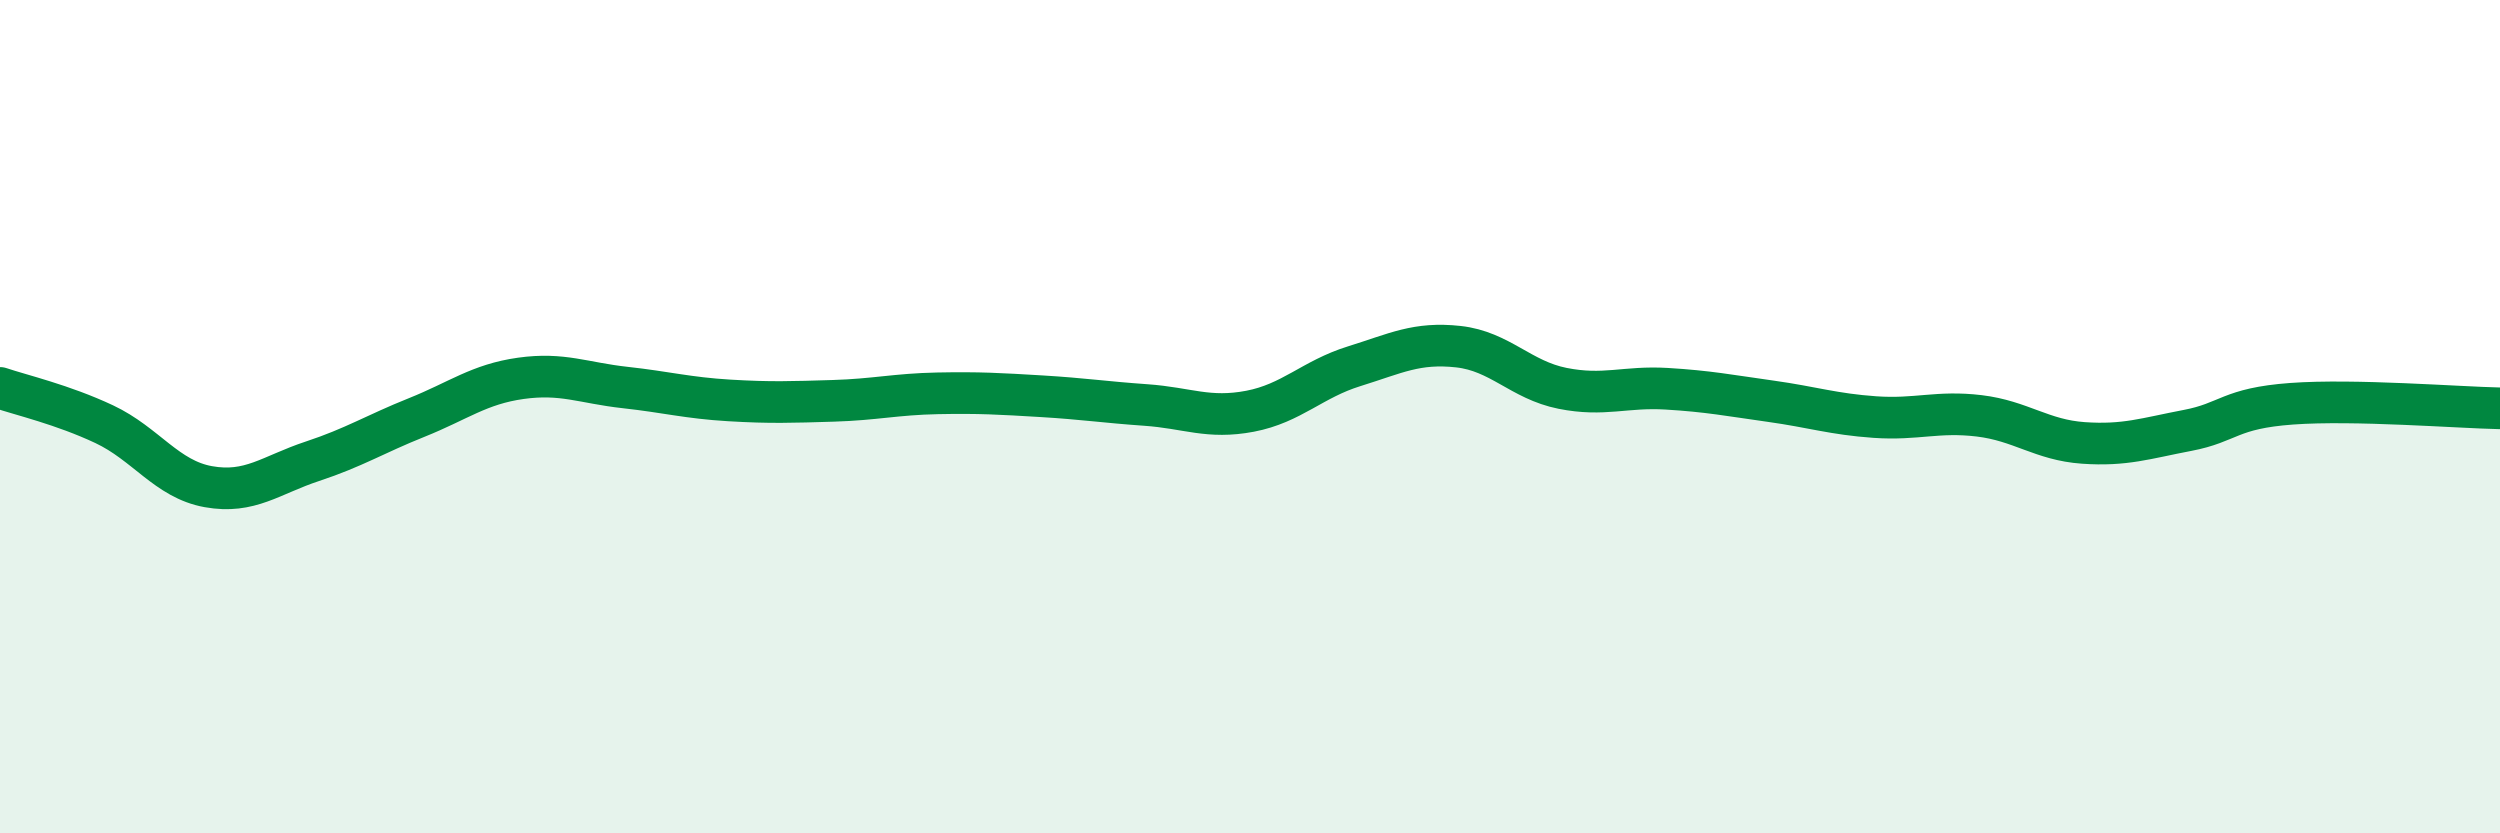
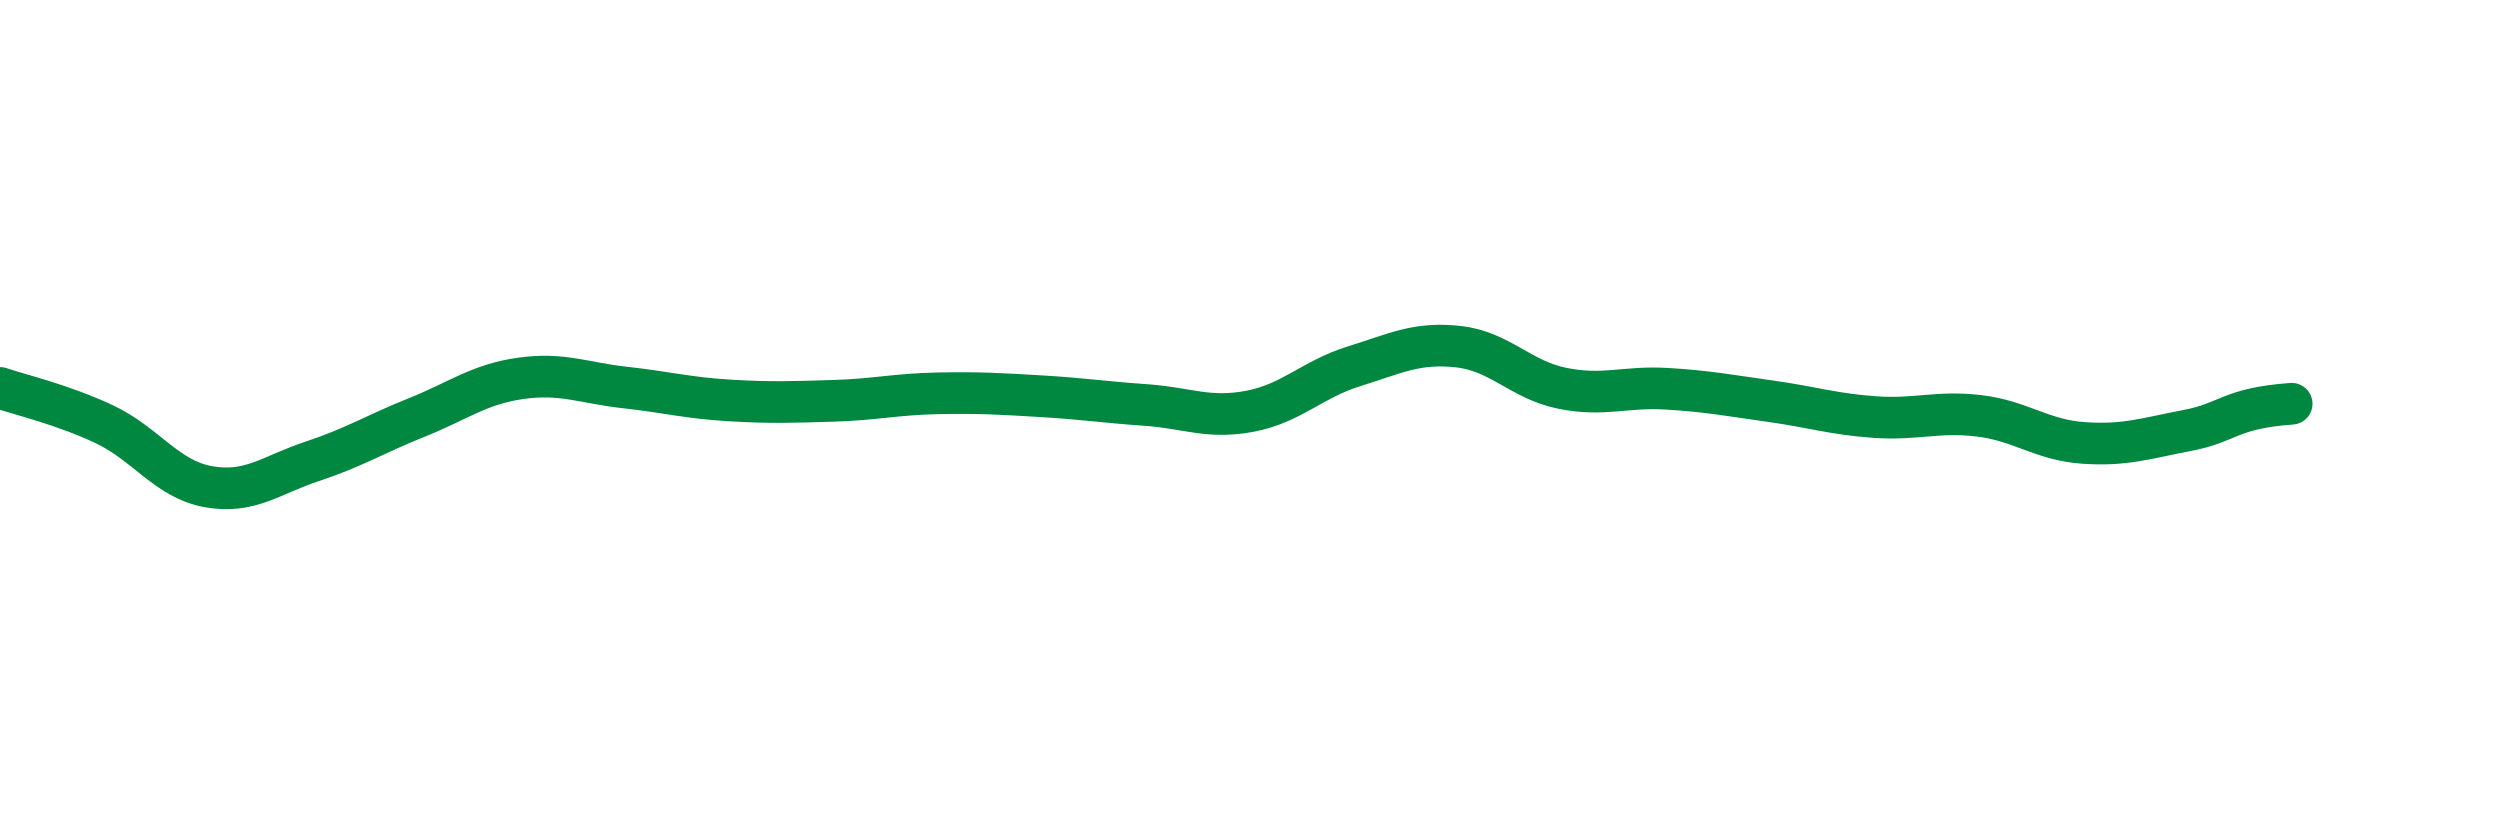
<svg xmlns="http://www.w3.org/2000/svg" width="60" height="20" viewBox="0 0 60 20">
-   <path d="M 0,9.31 C 0.5,9.48 1.5,9.71 2.5,10.18 C 3.5,10.65 4,11.5 5,11.68 C 6,11.86 6.5,11.4 7.5,11.07 C 8.5,10.74 9,10.42 10,10.02 C 11,9.62 11.5,9.22 12.5,9.08 C 13.5,8.94 14,9.19 15,9.3 C 16,9.41 16.5,9.55 17.5,9.61 C 18.5,9.67 19,9.65 20,9.62 C 21,9.59 21.5,9.46 22.5,9.44 C 23.5,9.42 24,9.45 25,9.51 C 26,9.57 26.5,9.65 27.5,9.72 C 28.5,9.79 29,10.06 30,9.87 C 31,9.68 31.5,9.1 32.5,8.79 C 33.5,8.48 34,8.21 35,8.32 C 36,8.43 36.5,9.12 37.5,9.32 C 38.5,9.52 39,9.27 40,9.33 C 41,9.39 41.5,9.49 42.5,9.63 C 43.5,9.77 44,9.94 45,10.01 C 46,10.08 46.5,9.86 47.5,9.98 C 48.5,10.1 49,10.56 50,10.63 C 51,10.7 51.5,10.52 52.5,10.33 C 53.5,10.14 53.5,9.8 55,9.69 C 56.5,9.58 59,9.78 60,9.8L60 20L0 20Z" fill="#008740" opacity="0.1" stroke-linecap="round" stroke-linejoin="round" />
-   <path d="M 0,9.31 C 0.5,9.48 1.5,9.71 2.5,10.18 C 3.5,10.65 4,11.5 5,11.68 C 6,11.86 6.5,11.4 7.5,11.07 C 8.5,10.74 9,10.42 10,10.02 C 11,9.62 11.5,9.22 12.5,9.08 C 13.5,8.94 14,9.19 15,9.3 C 16,9.41 16.5,9.55 17.5,9.61 C 18.5,9.67 19,9.65 20,9.62 C 21,9.59 21.5,9.46 22.5,9.44 C 23.5,9.42 24,9.45 25,9.51 C 26,9.57 26.5,9.65 27.5,9.72 C 28.5,9.79 29,10.06 30,9.87 C 31,9.68 31.5,9.1 32.5,8.79 C 33.5,8.48 34,8.21 35,8.32 C 36,8.43 36.5,9.12 37.5,9.32 C 38.5,9.52 39,9.27 40,9.33 C 41,9.39 41.5,9.49 42.5,9.63 C 43.5,9.77 44,9.94 45,10.01 C 46,10.08 46.5,9.86 47.5,9.98 C 48.5,10.1 49,10.56 50,10.63 C 51,10.7 51.5,10.52 52.5,10.33 C 53.5,10.14 53.5,9.8 55,9.69 C 56.5,9.58 59,9.78 60,9.8" stroke="#008740" stroke-width="1" fill="none" stroke-linecap="round" stroke-linejoin="round" />
+   <path d="M 0,9.31 C 0.5,9.48 1.5,9.71 2.5,10.18 C 3.5,10.65 4,11.5 5,11.68 C 6,11.86 6.5,11.4 7.5,11.07 C 8.5,10.74 9,10.42 10,10.02 C 11,9.62 11.5,9.22 12.5,9.08 C 13.5,8.94 14,9.19 15,9.3 C 16,9.41 16.5,9.55 17.5,9.61 C 18.5,9.67 19,9.65 20,9.62 C 21,9.59 21.5,9.46 22.5,9.44 C 23.5,9.42 24,9.45 25,9.51 C 26,9.57 26.5,9.65 27.5,9.72 C 28.5,9.79 29,10.06 30,9.87 C 31,9.68 31.5,9.1 32.5,8.79 C 33.5,8.48 34,8.21 35,8.32 C 36,8.43 36.5,9.12 37.5,9.32 C 38.5,9.52 39,9.27 40,9.33 C 41,9.39 41.5,9.49 42.5,9.63 C 43.5,9.77 44,9.94 45,10.01 C 46,10.08 46.5,9.86 47.5,9.98 C 48.5,10.1 49,10.56 50,10.63 C 51,10.7 51.5,10.52 52.5,10.33 C 53.5,10.14 53.5,9.8 55,9.69 " stroke="#008740" stroke-width="1" fill="none" stroke-linecap="round" stroke-linejoin="round" />
</svg>